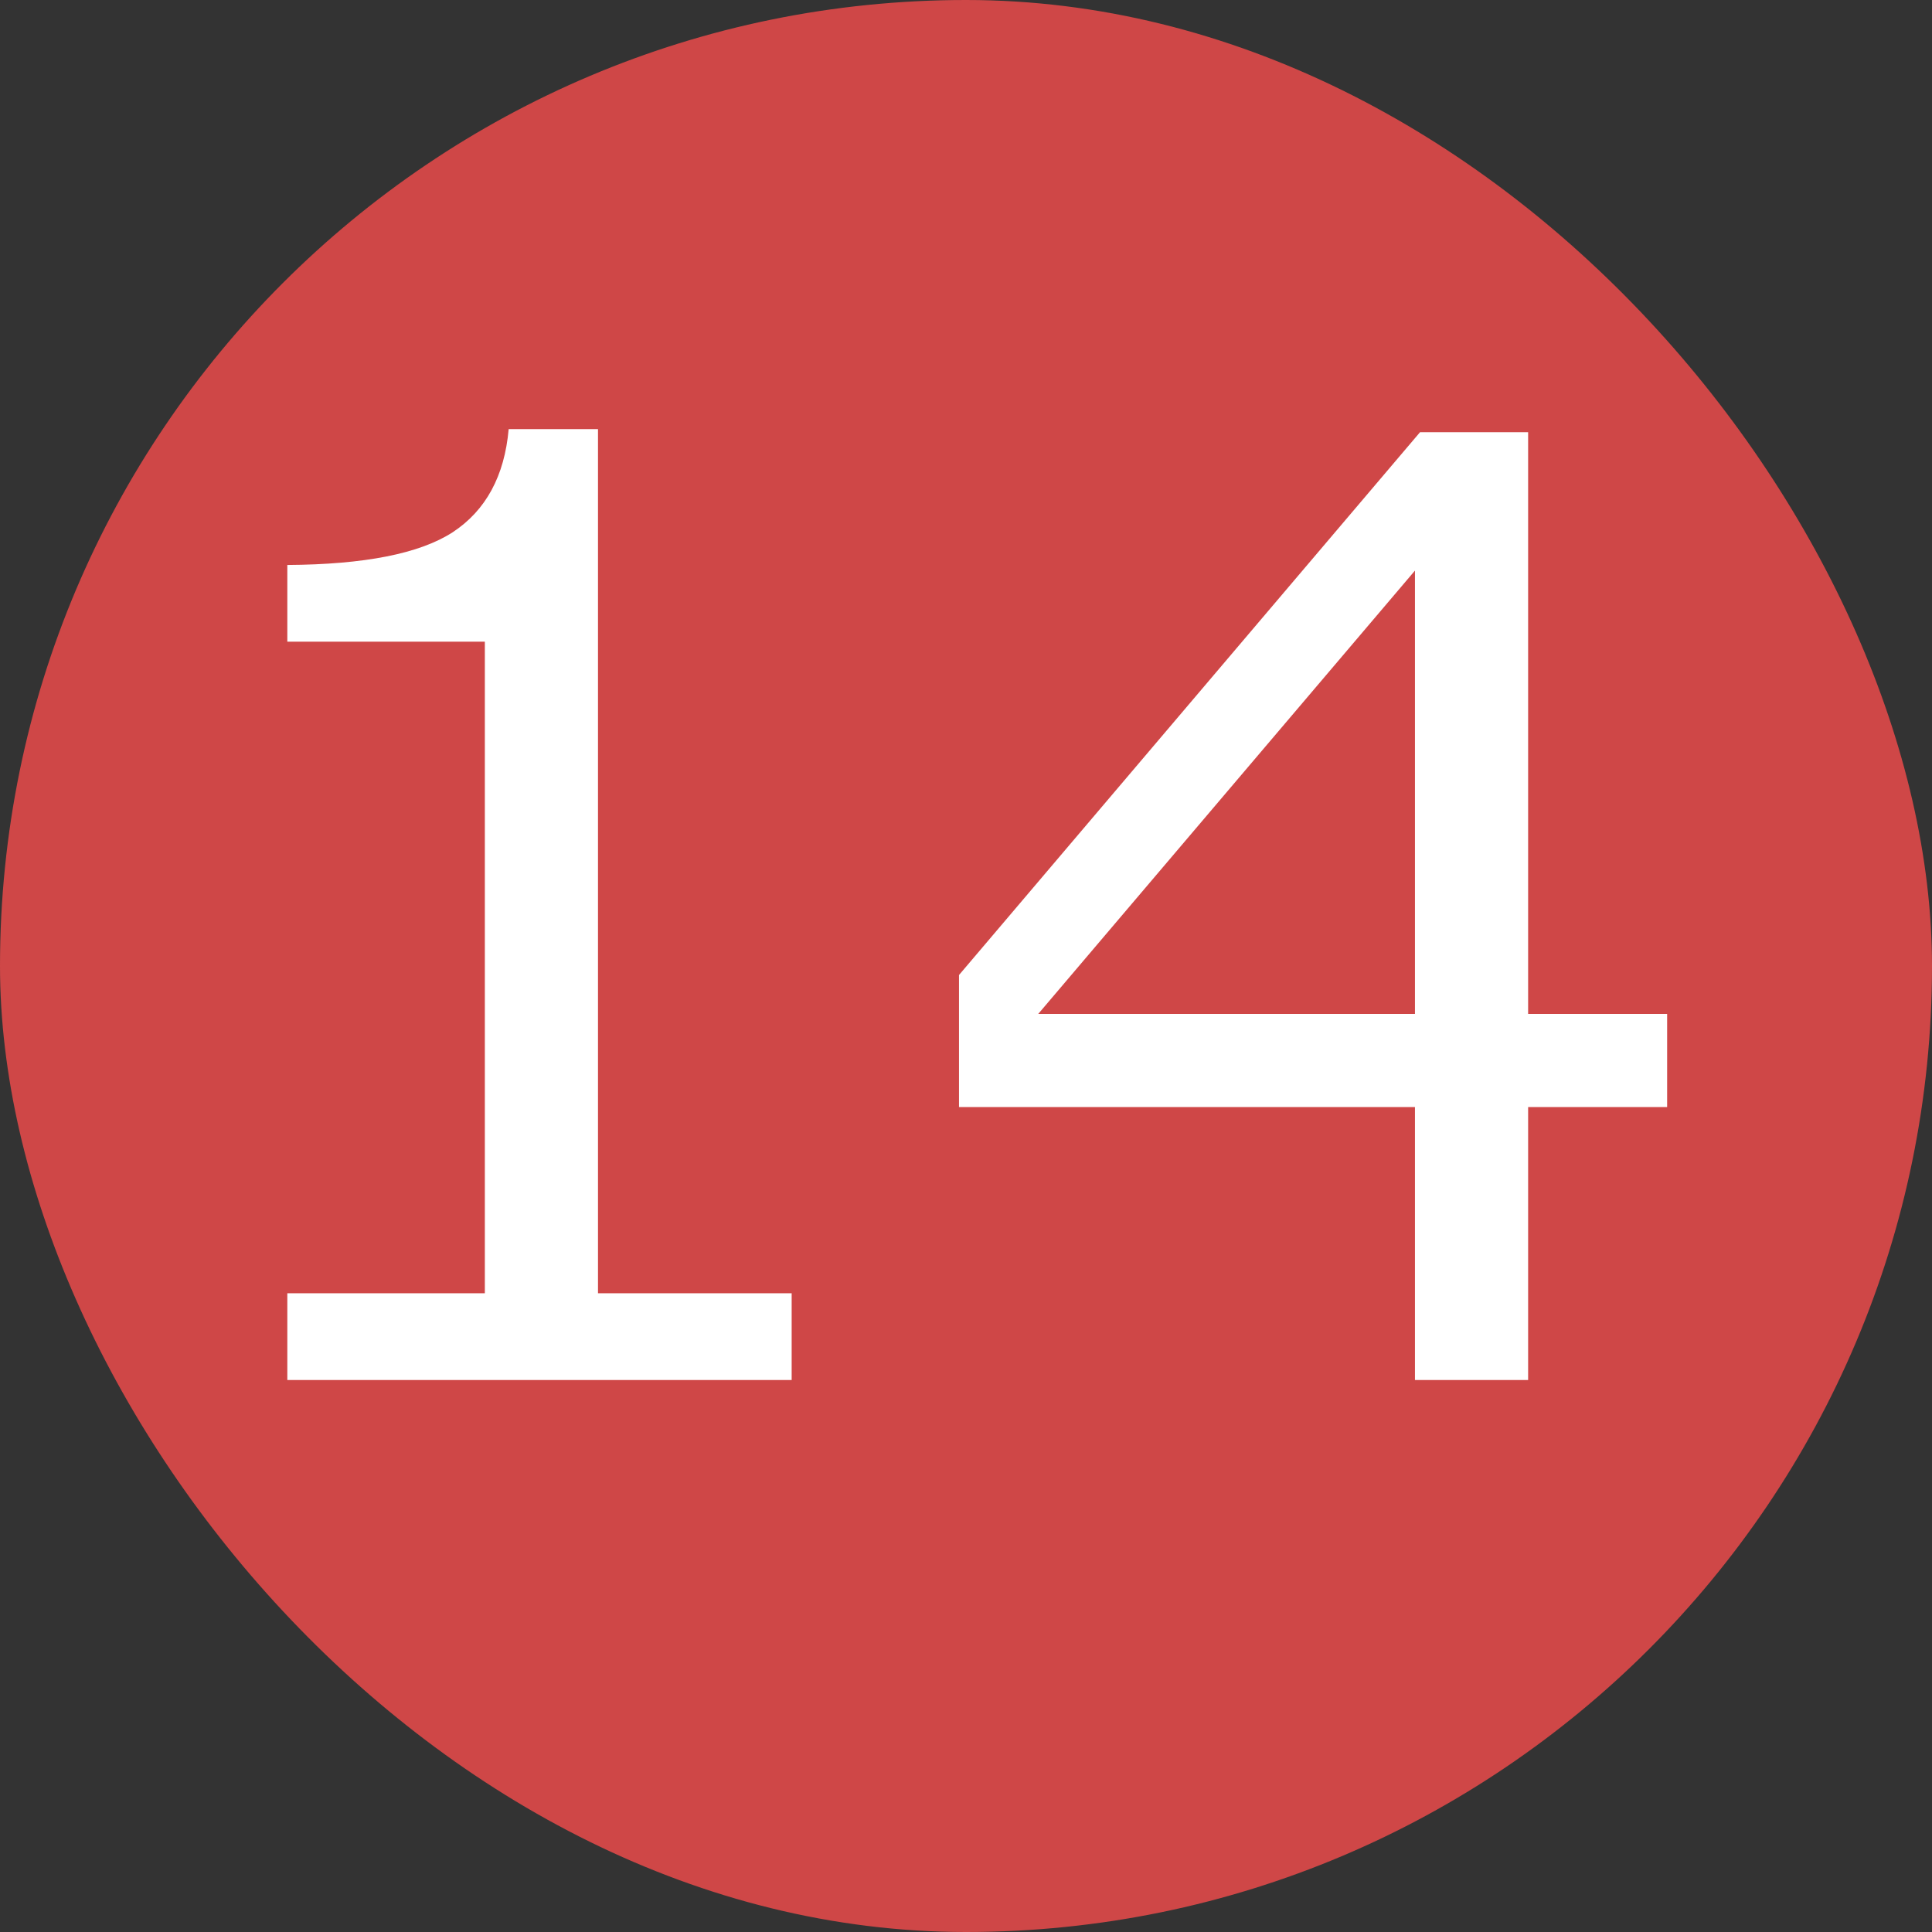
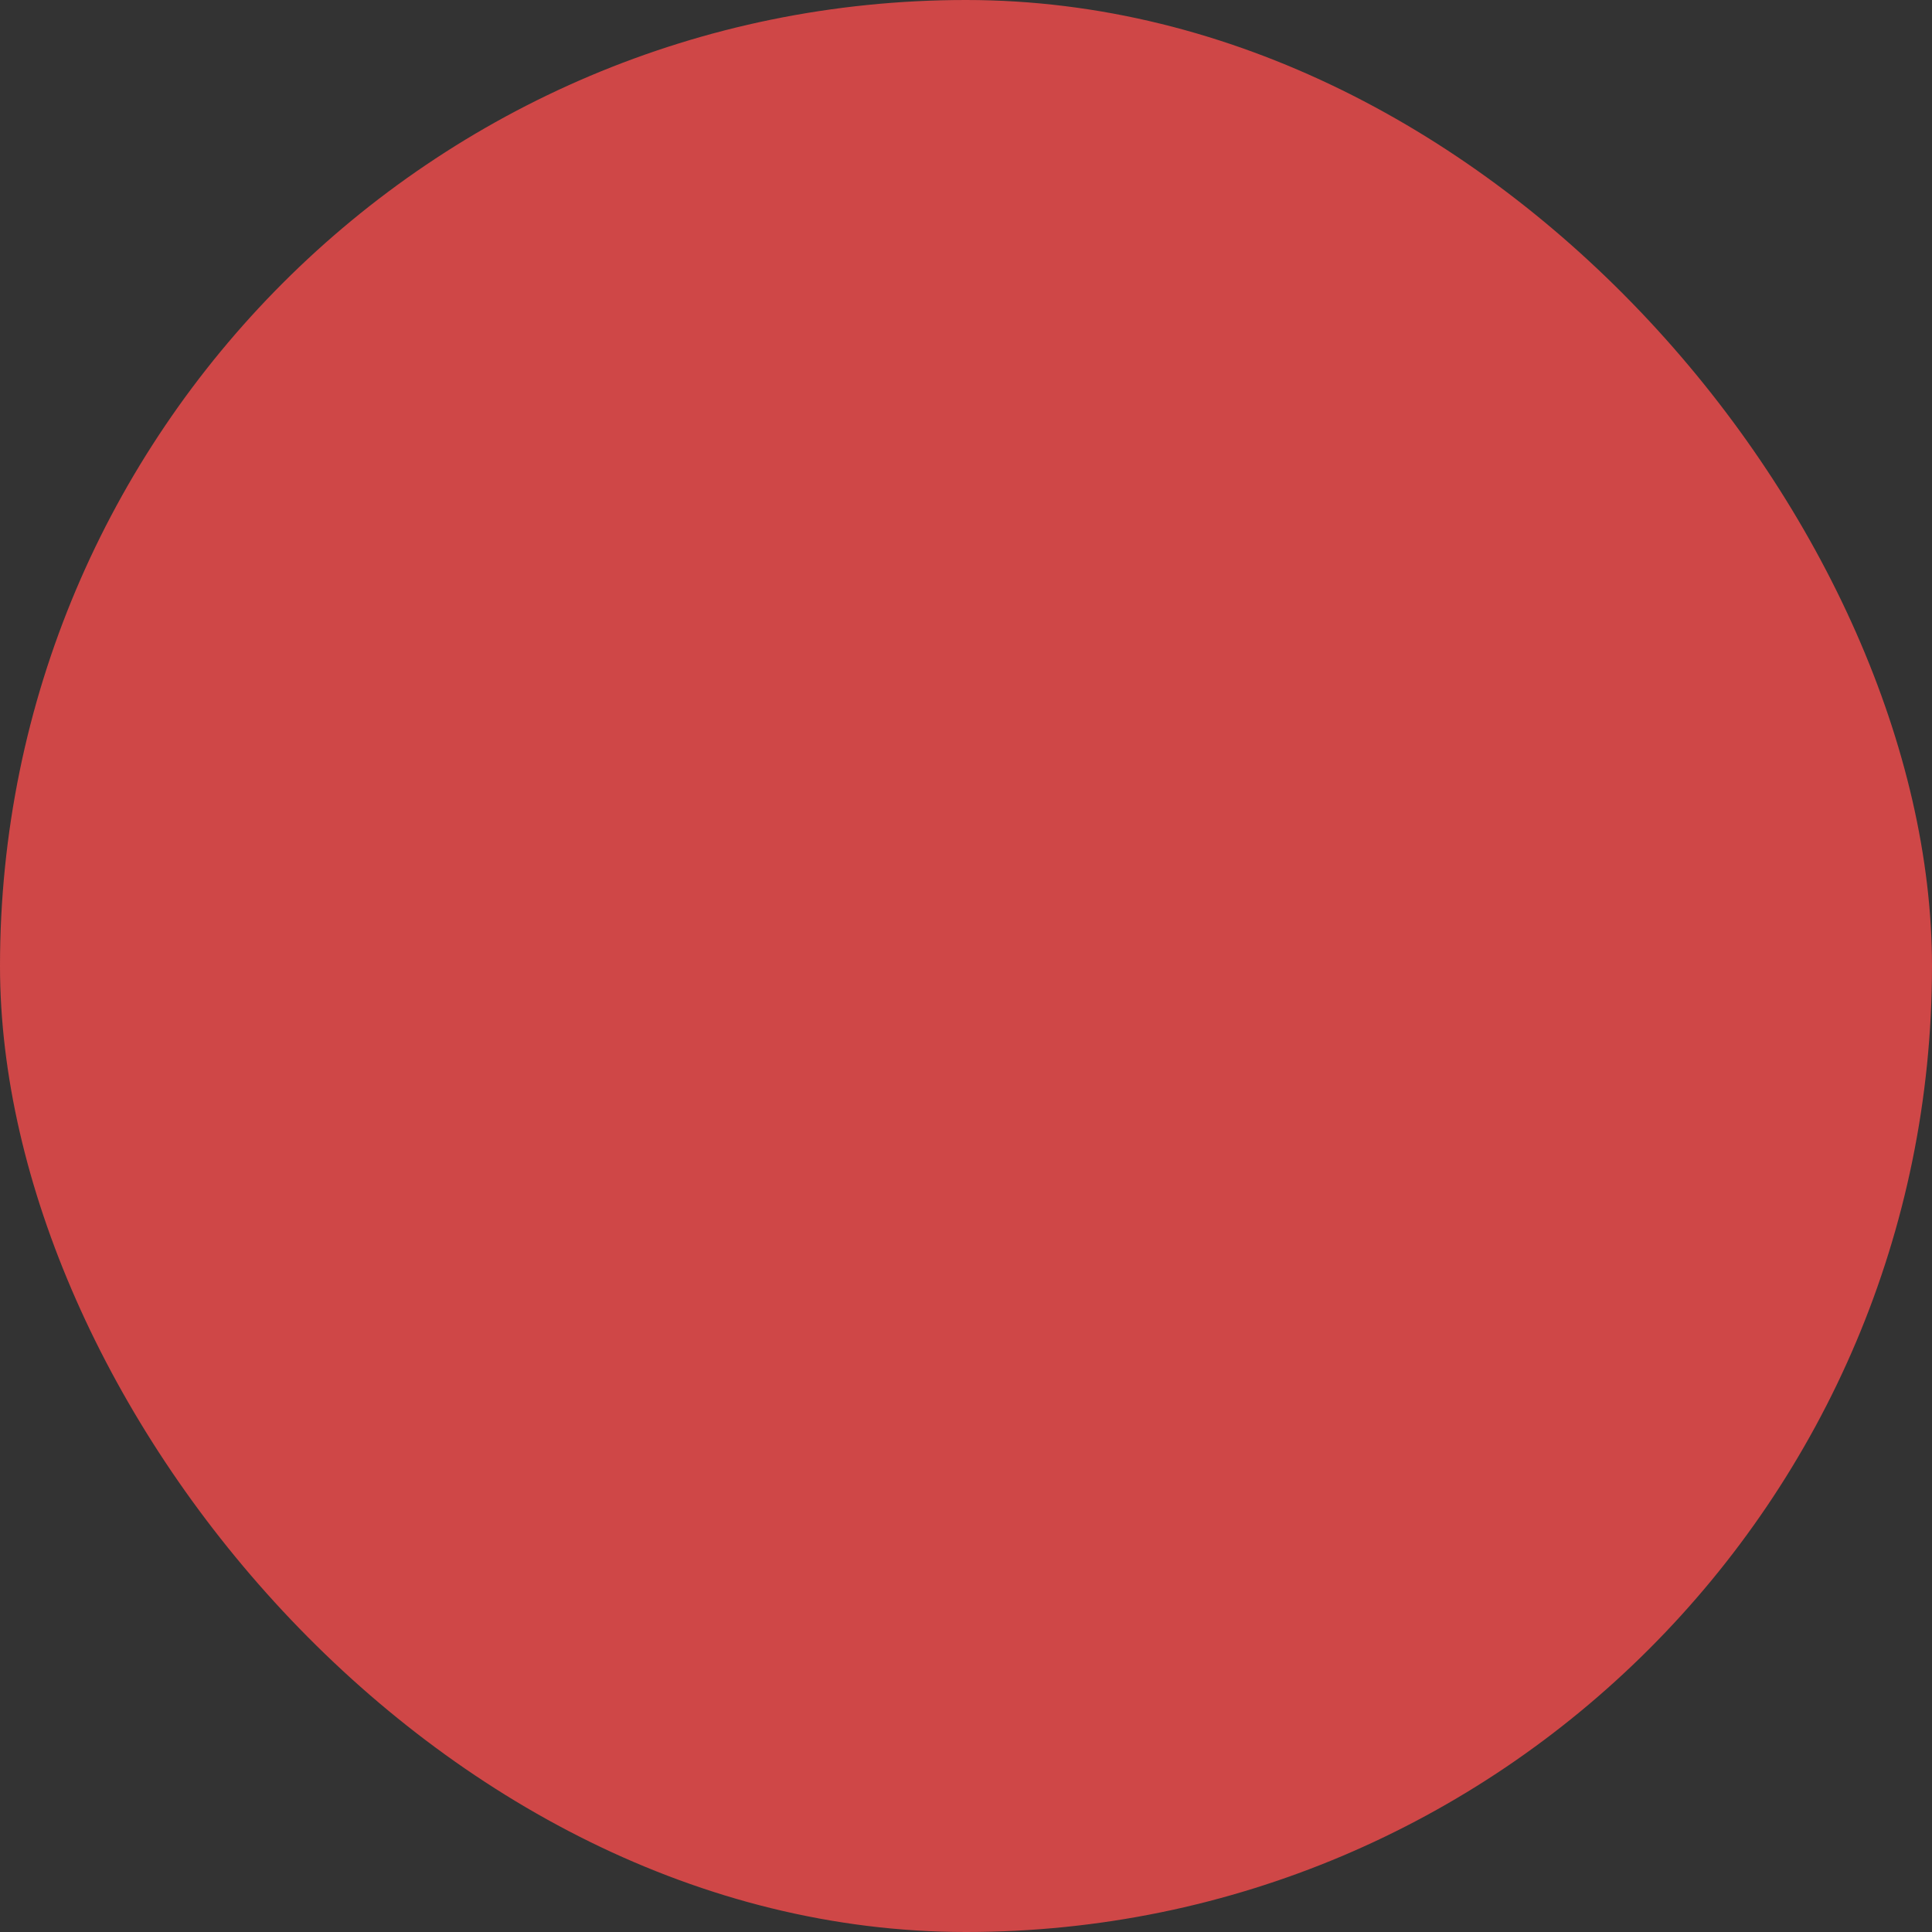
<svg xmlns="http://www.w3.org/2000/svg" width="21" height="21" viewBox="0 0 21 21" fill="none">
  <rect x="0" y="0" width="21" height="21" fill="#333333" stroke="none" />
  <g clip-path="url(#clip0_4182_4076)">
    <rect width="21" height="21" rx="10.5" fill="#CF4747" />
-     <path d="M8.605 15H3.123V14.057H5.27V6.975H3.123V6.141C3.962 6.136 4.561 6.018 4.921 5.785C5.281 5.548 5.484 5.174 5.529 4.664H6.5V14.057H8.605V15ZM18.121 12.033H16.61V15H15.38V12.033H10.424V10.598L15.435 4.698H16.61V11.021H18.121V12.033ZM15.38 11.021V6.202L11.285 11.021H15.38Z" fill="white" />
  </g>
  <defs>
    <clipPath id="clip0_4182_4076">
      <rect width="21" height="21" rx="10.5" fill="white" />
    </clipPath>
  </defs>
</svg>